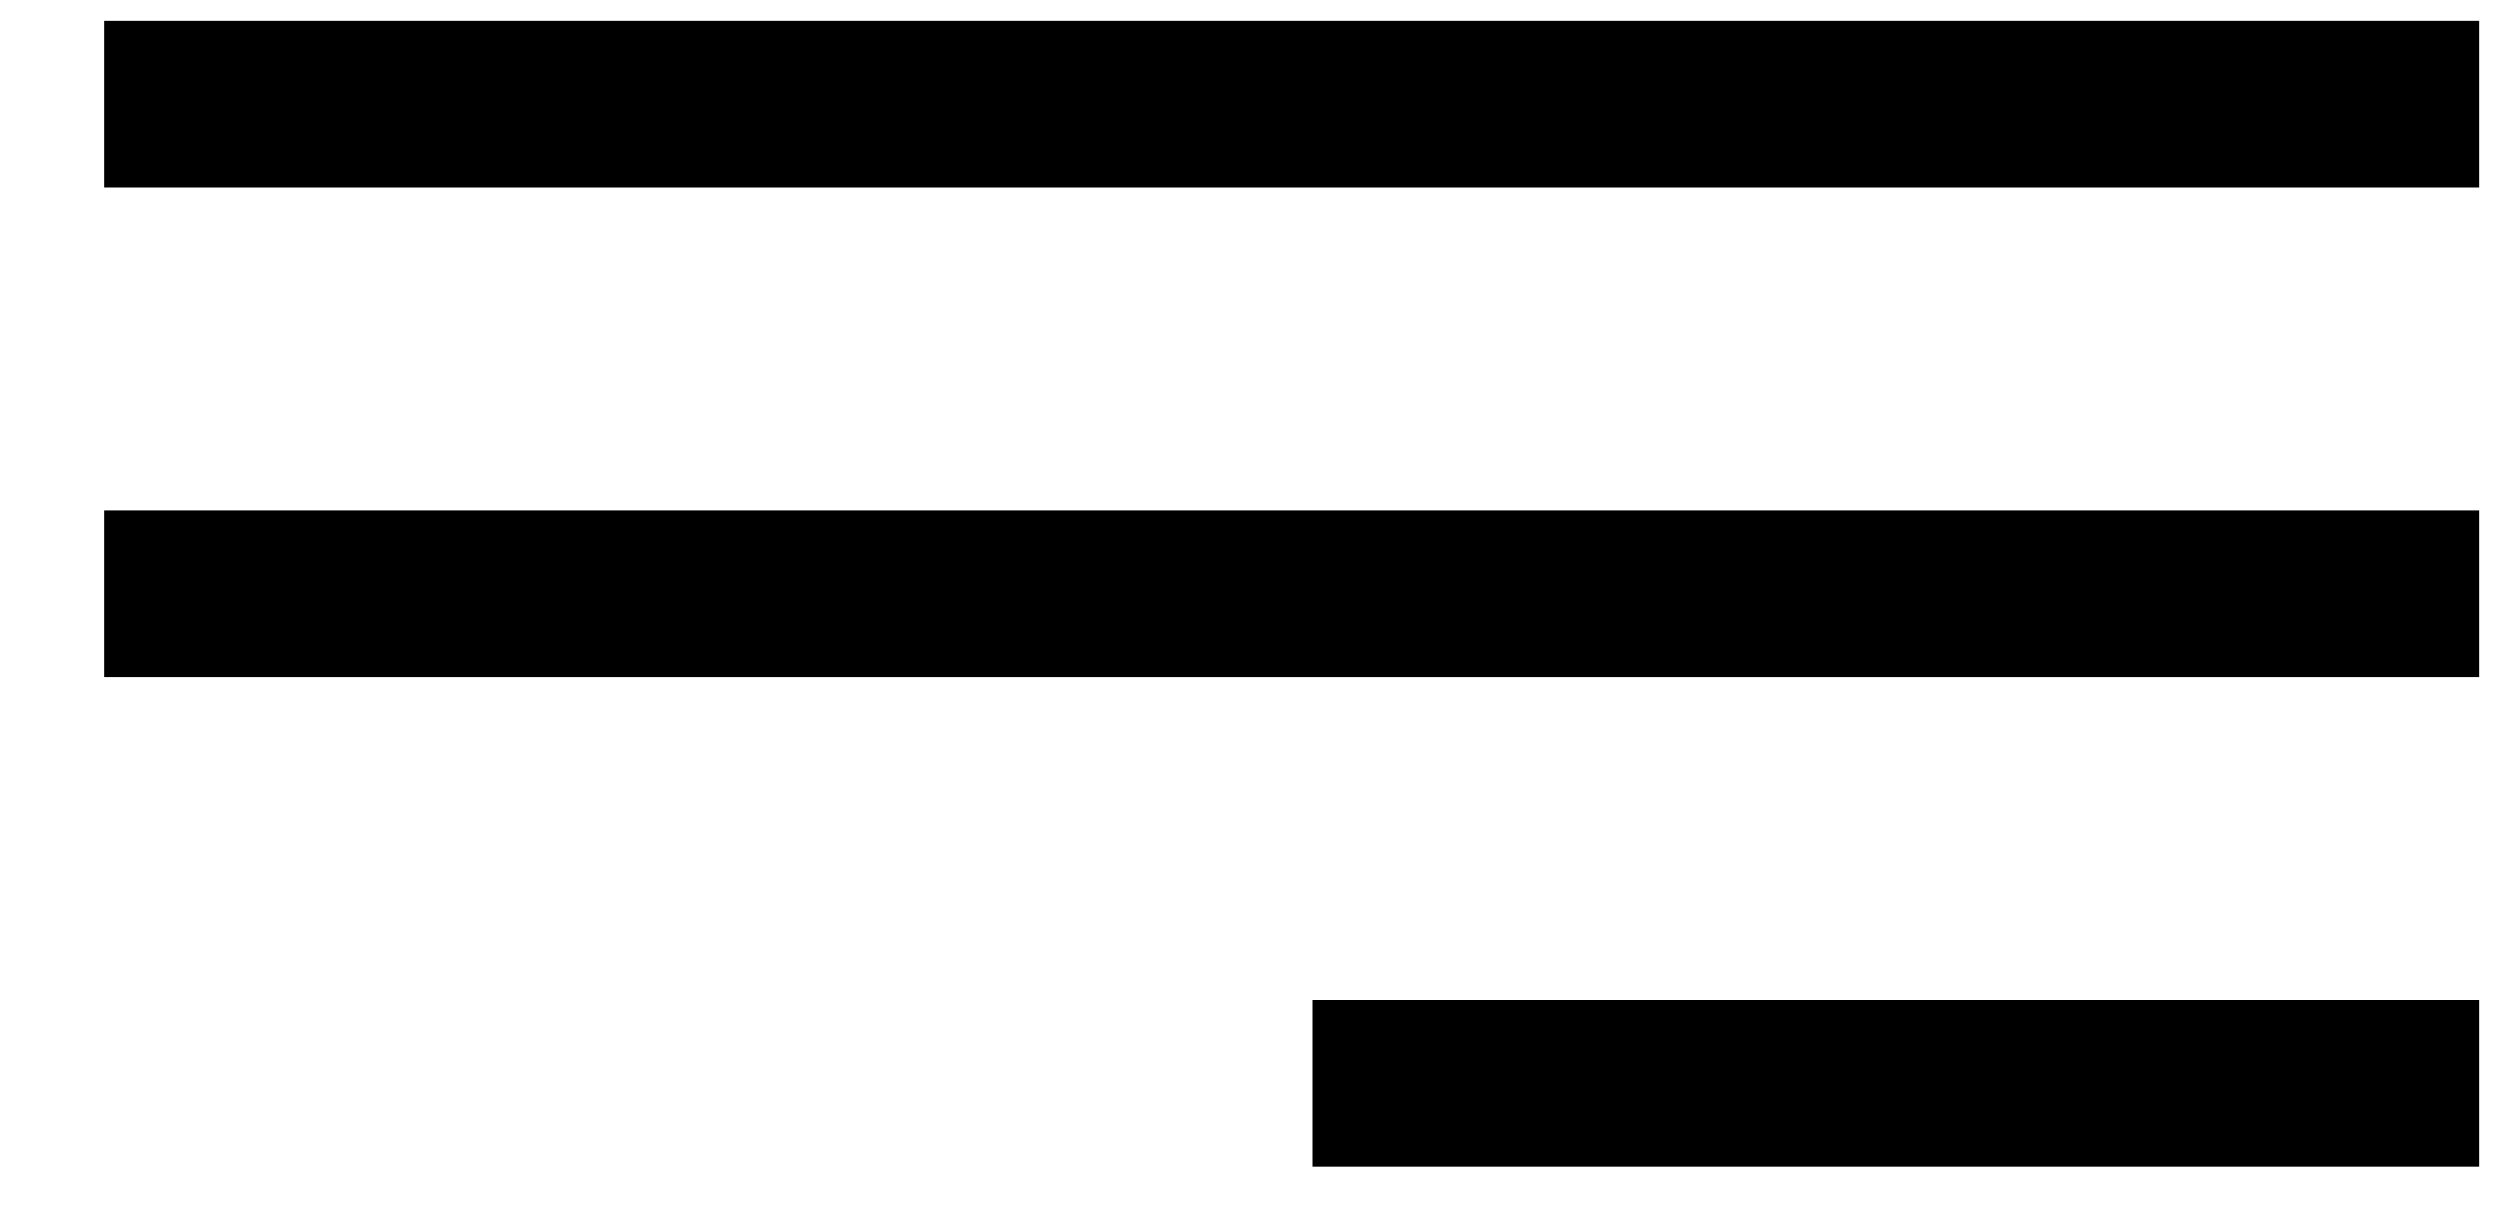
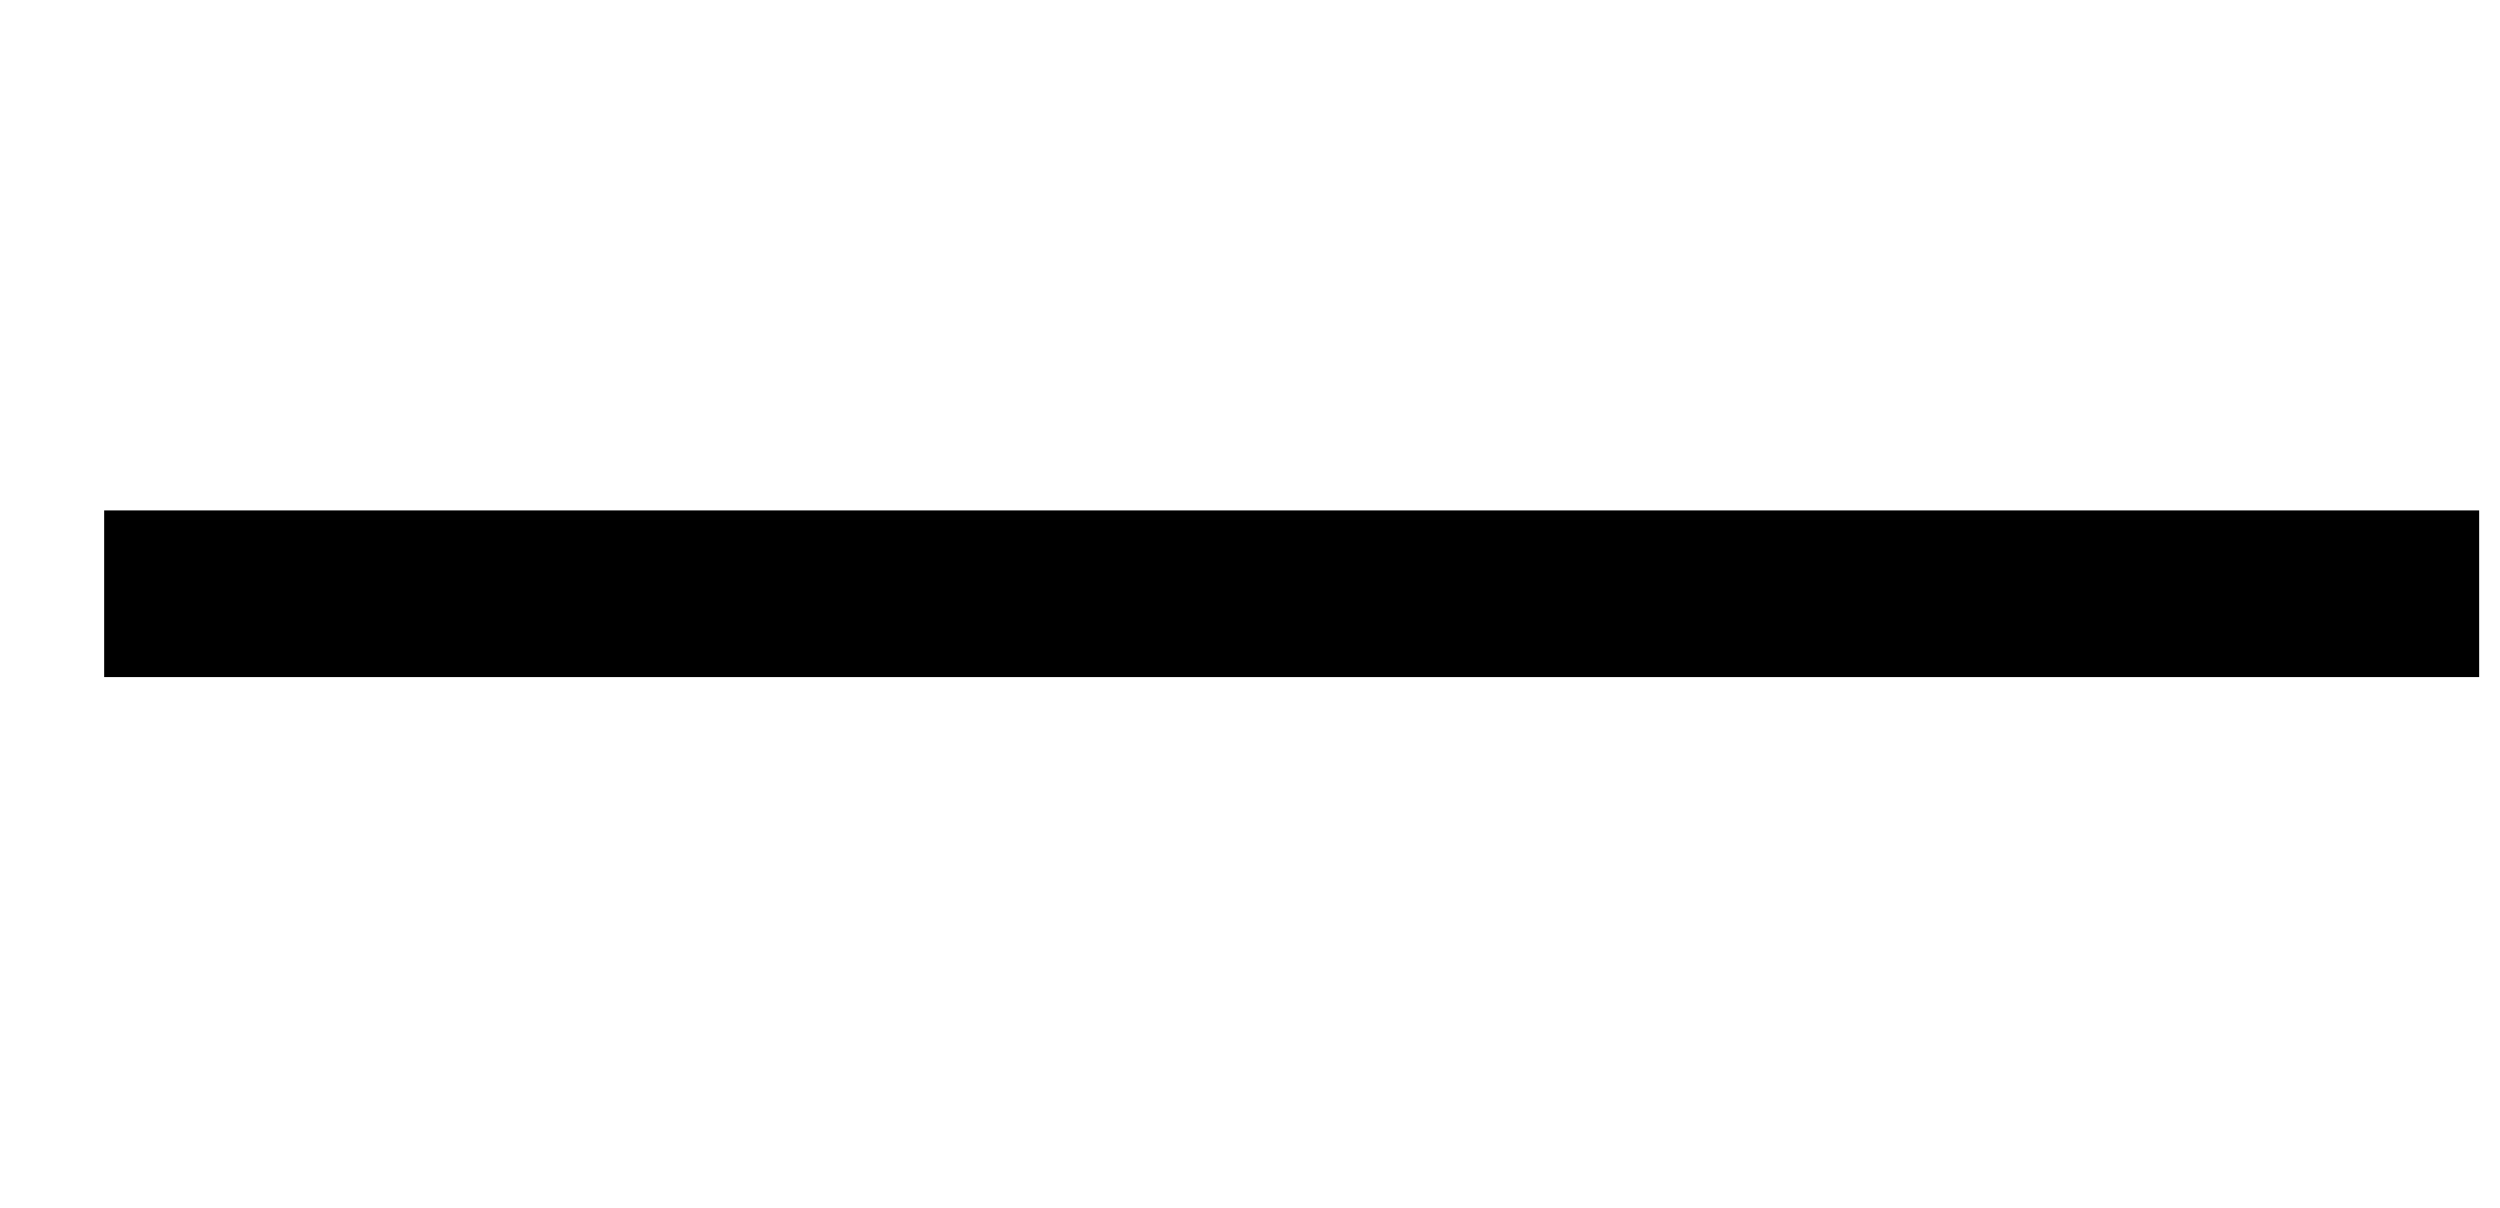
<svg xmlns="http://www.w3.org/2000/svg" id="Layer_1" data-name="Layer 1" viewBox="0 0 60 29">
  <defs>
    <style>.cls-1{fill:none;stroke:#000;stroke-miterlimit:10;stroke-width:4px;}</style>
  </defs>
  <title>menuArtboard 5</title>
-   <line class="cls-1" x1="2.5" y1="2.5" x2="59.5" y2="2.5" />
  <line class="cls-1" x1="2.5" y1="14.25" x2="59.5" y2="14.25" />
-   <line class="cls-1" x1="31.5" y1="26" x2="59.5" y2="26" />
</svg>